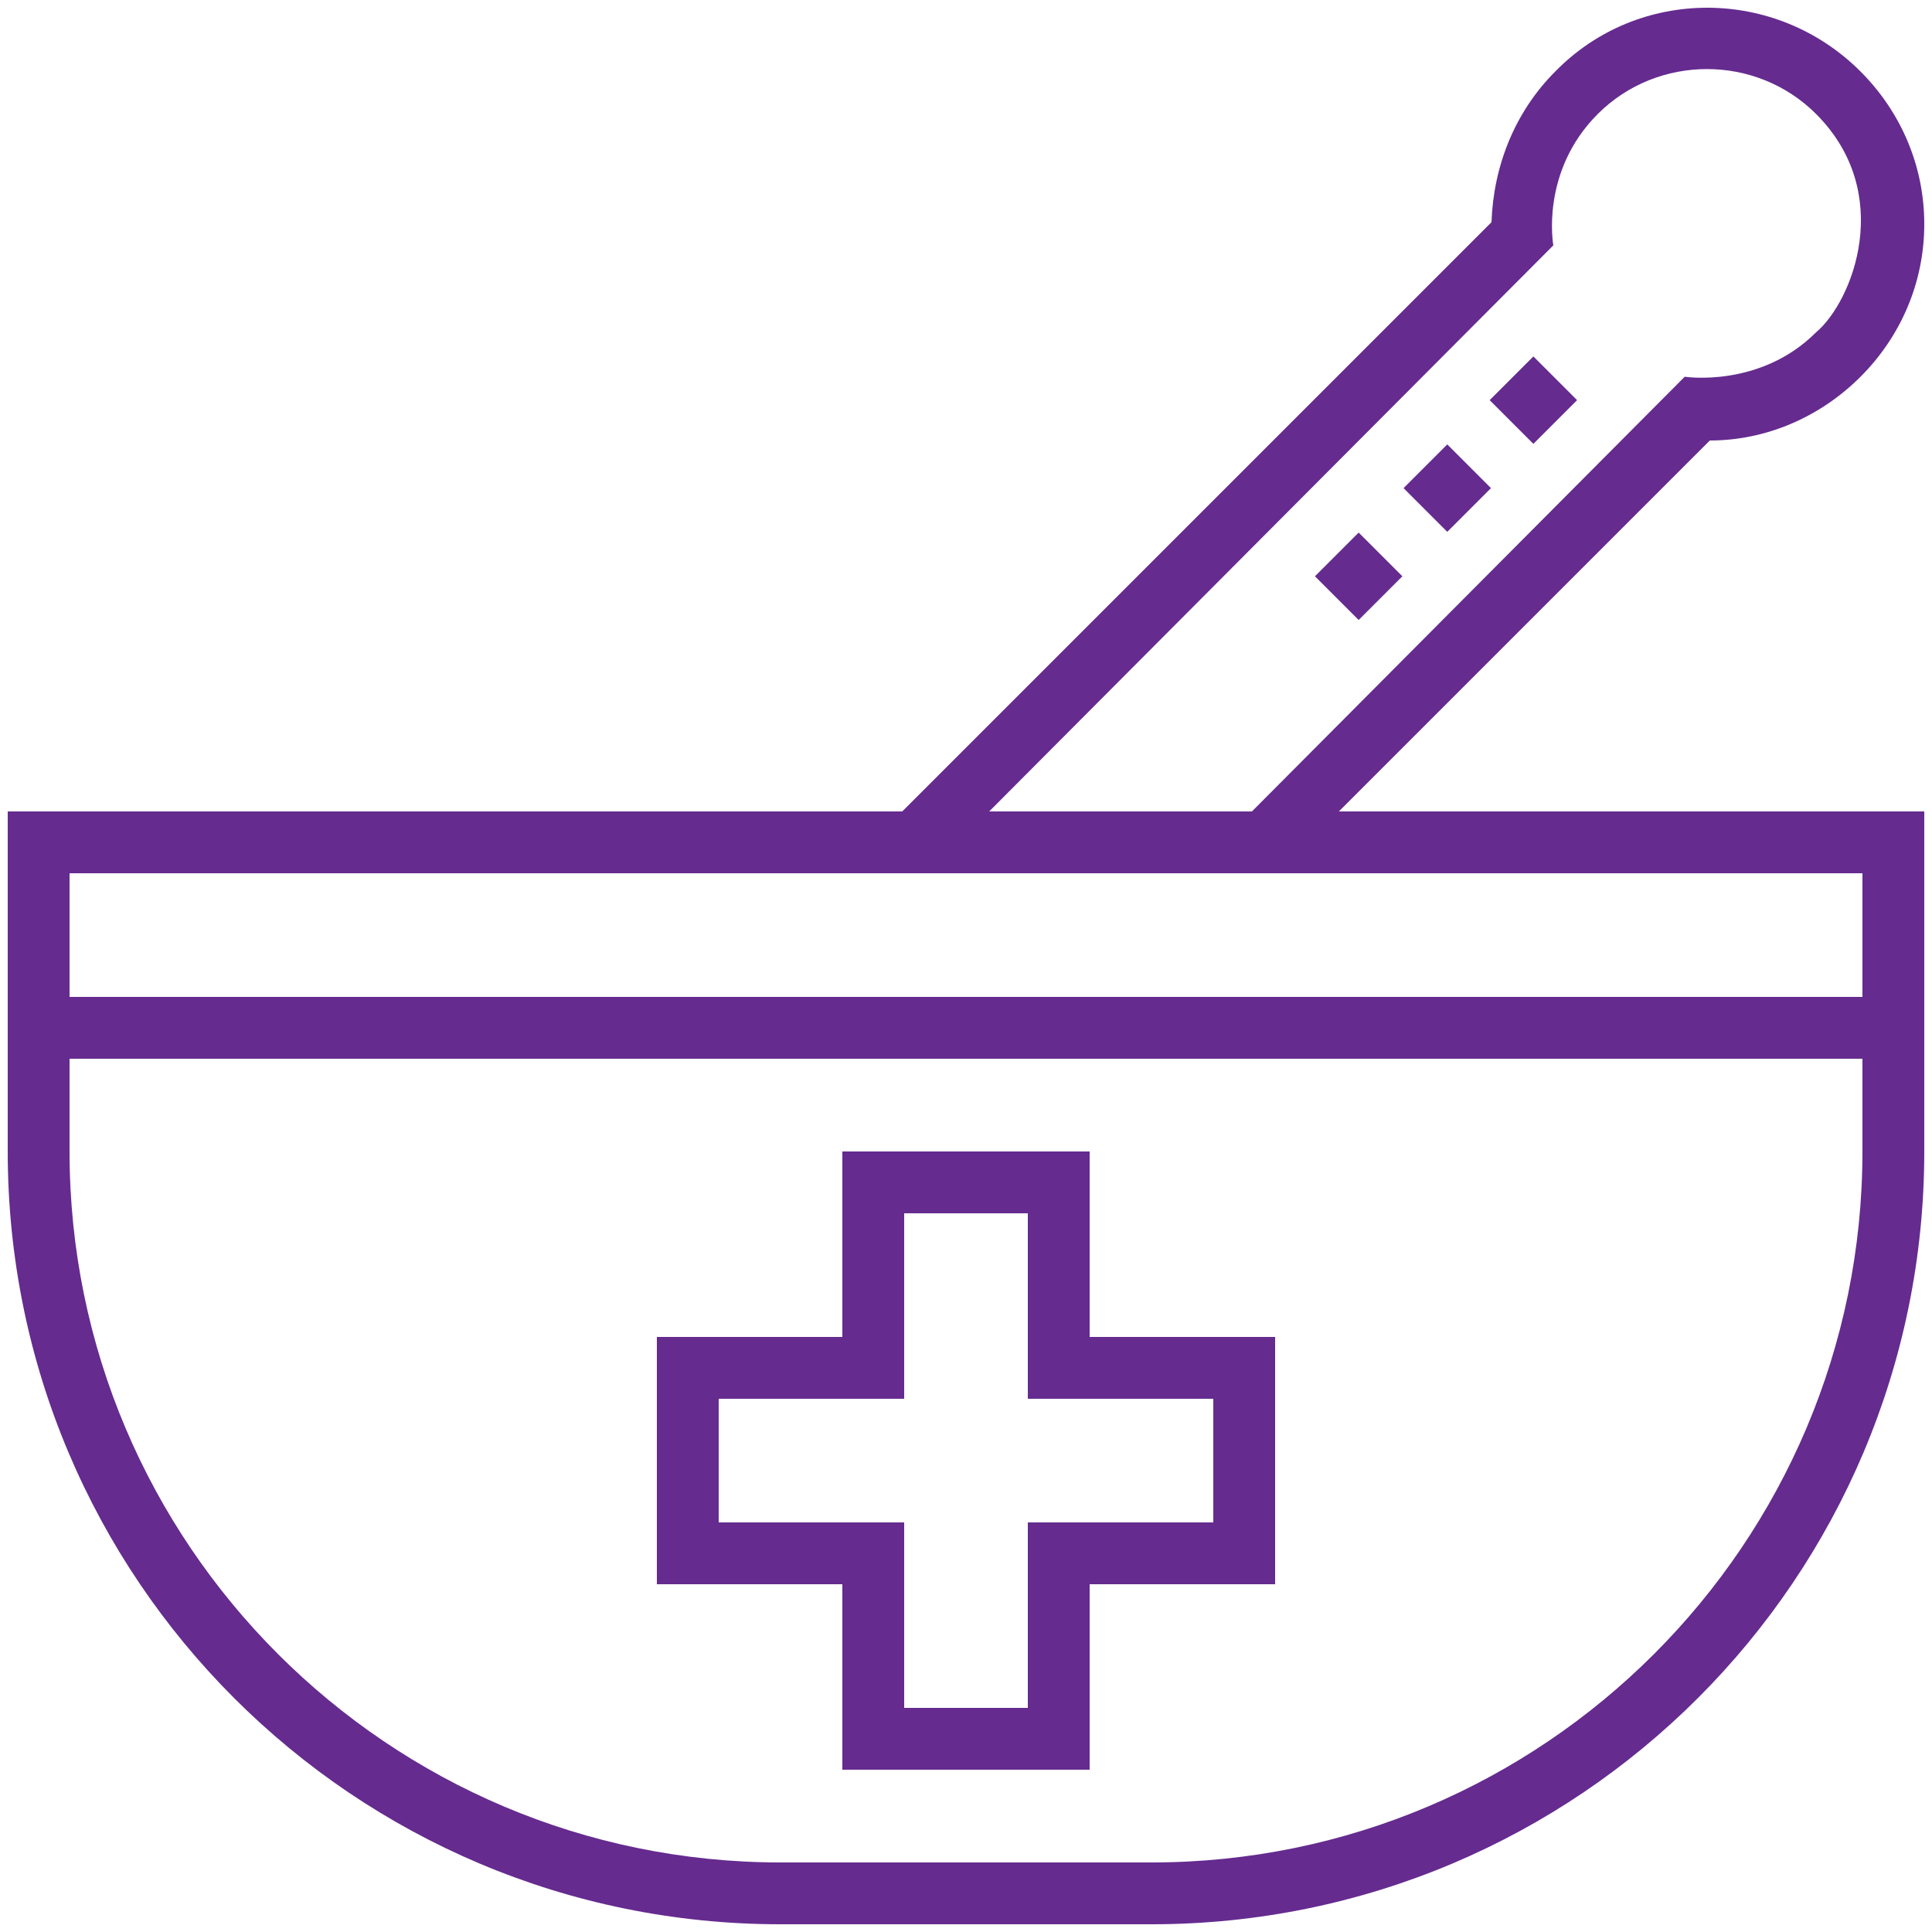
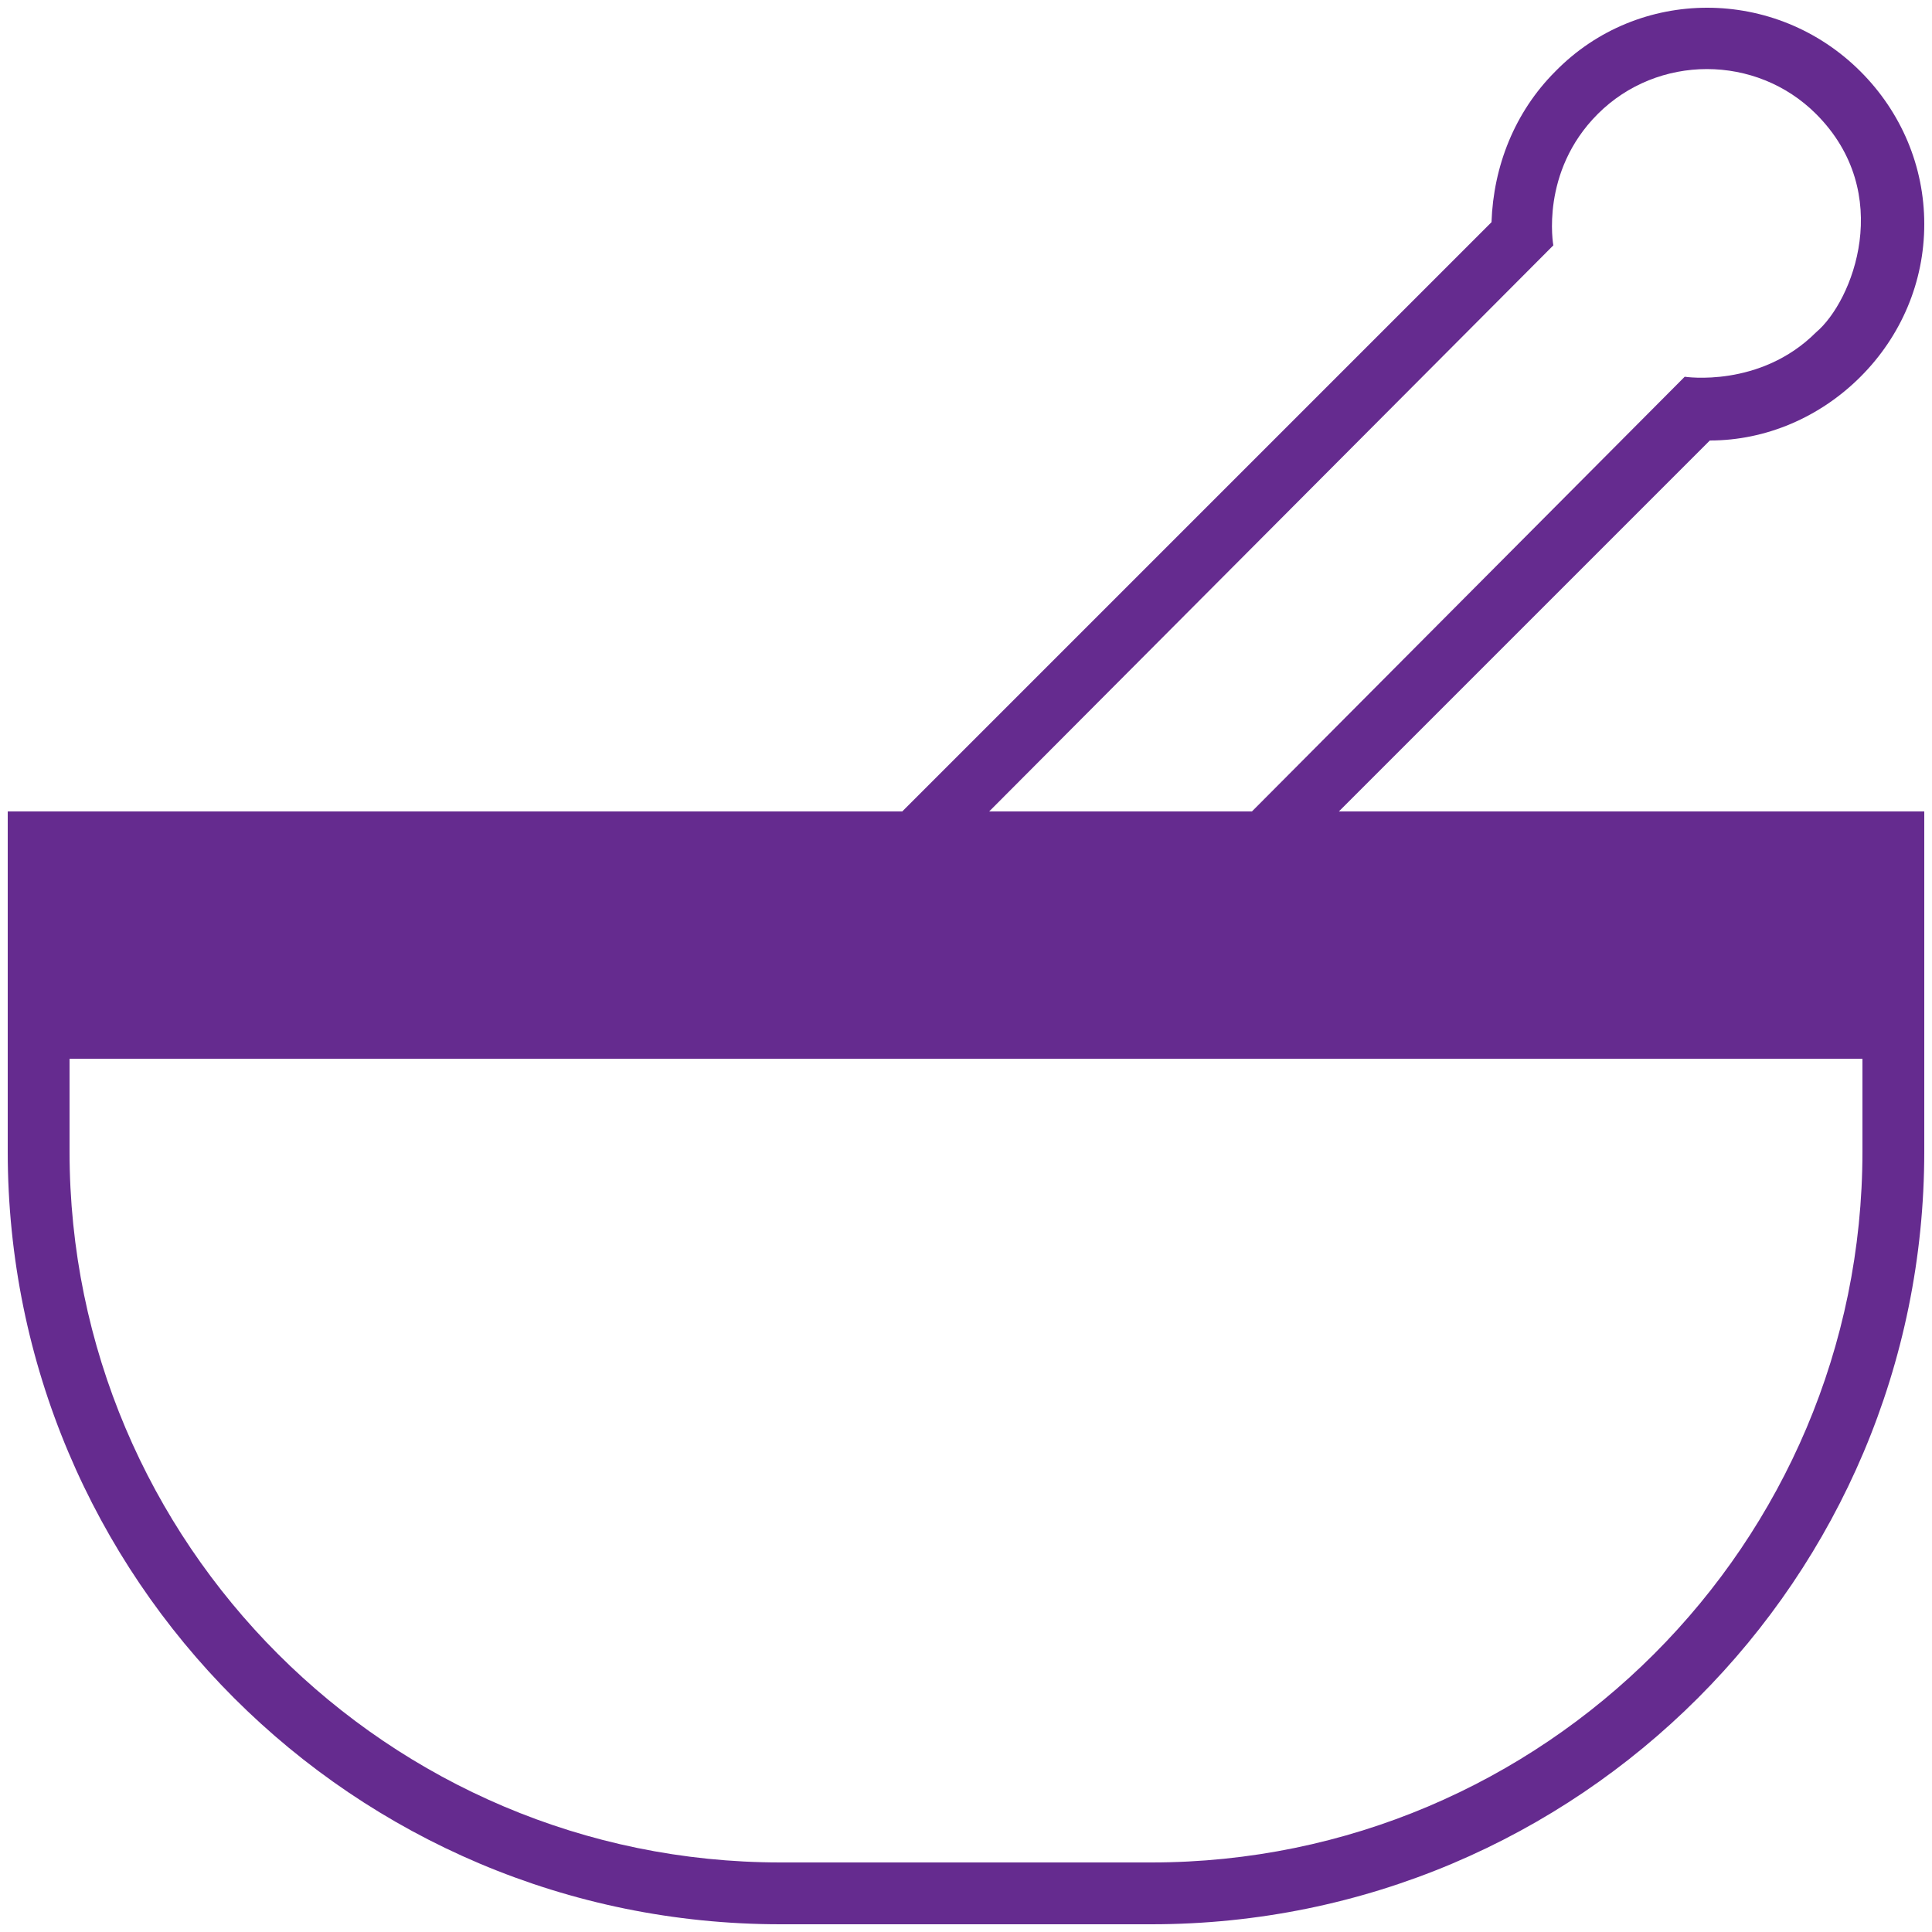
<svg xmlns="http://www.w3.org/2000/svg" version="1.1" id="Layer_1" x="0px" y="0px" viewBox="0 0 100 100" style="enable-background:new 0 0 100 100;" xml:space="preserve">
  <style type="text/css">
	.st0{fill:#652B8F;}
</style>
  <g>
-     <path class="st0" d="M69.3,42l19.2-19.2c2.9,0,5.7-1.2,7.8-3.3c2.1-2.1,3.3-4.9,3.3-7.9c0-3-1.2-5.8-3.3-7.9   c-4.4-4.4-11.5-4.4-15.8,0c-2.1,2.1-3.2,4.9-3.3,7.8L46.7,42H0.4v17.6c0,22.1,17.9,40,40,40h19.2c22.1,0,40-17.9,40-40V42H69.3z    M80.4,12.7c0,0-0.7-3.8,2.3-6.8c3.1-3.1,8.2-3.1,11.3,0c4.1,4.1,1.9,9.7,0,11.3l0,0c-2.9,2.9-6.8,2.3-6.8,2.3L64.8,42H51.2   L80.4,12.7z M96.4,45.2v6.4H3.6v-6.4C3.6,45.2,96.4,45.2,96.4,45.2z M59.6,96.4H40.4c-20.3,0-36.8-16.5-36.8-36.8v-4.8h92.8v4.8   C96.4,79.9,79.9,96.4,59.6,96.4z" />
-     <path class="st0" d="M56.4,59.6H43.6v9.6H34V82h9.6v9.6h12.8V82H66V69.2h-9.6V59.6z M62.8,72.4v6.4h-9.6v9.6h-6.4v-9.6h-9.6v-6.4   h9.6v-9.6h6.4v9.6H62.8z" />
-     <rect x="77.8" y="19.1" transform="matrix(0.707 -0.707 0.707 0.707 8.597 62.212)" class="st0" width="3.2" height="3.2" />
-     <rect x="73.3" y="23.7" transform="matrix(0.707 -0.707 0.707 0.707 4.069 60.332)" class="st0" width="3.2" height="3.2" />
-     <rect x="68.7" y="28.2" transform="matrix(0.707 -0.707 0.707 0.707 -0.447 58.462)" class="st0" width="3.2" height="3.2" />
+     <path class="st0" d="M69.3,42l19.2-19.2c2.9,0,5.7-1.2,7.8-3.3c2.1-2.1,3.3-4.9,3.3-7.9c0-3-1.2-5.8-3.3-7.9   c-4.4-4.4-11.5-4.4-15.8,0c-2.1,2.1-3.2,4.9-3.3,7.8L46.7,42H0.4v17.6c0,22.1,17.9,40,40,40h19.2c22.1,0,40-17.9,40-40V42H69.3z    M80.4,12.7c0,0-0.7-3.8,2.3-6.8c3.1-3.1,8.2-3.1,11.3,0c4.1,4.1,1.9,9.7,0,11.3l0,0c-2.9,2.9-6.8,2.3-6.8,2.3L64.8,42H51.2   L80.4,12.7z M96.4,45.2v6.4v-6.4C3.6,45.2,96.4,45.2,96.4,45.2z M59.6,96.4H40.4c-20.3,0-36.8-16.5-36.8-36.8v-4.8h92.8v4.8   C96.4,79.9,79.9,96.4,59.6,96.4z" />
  </g>
</svg>